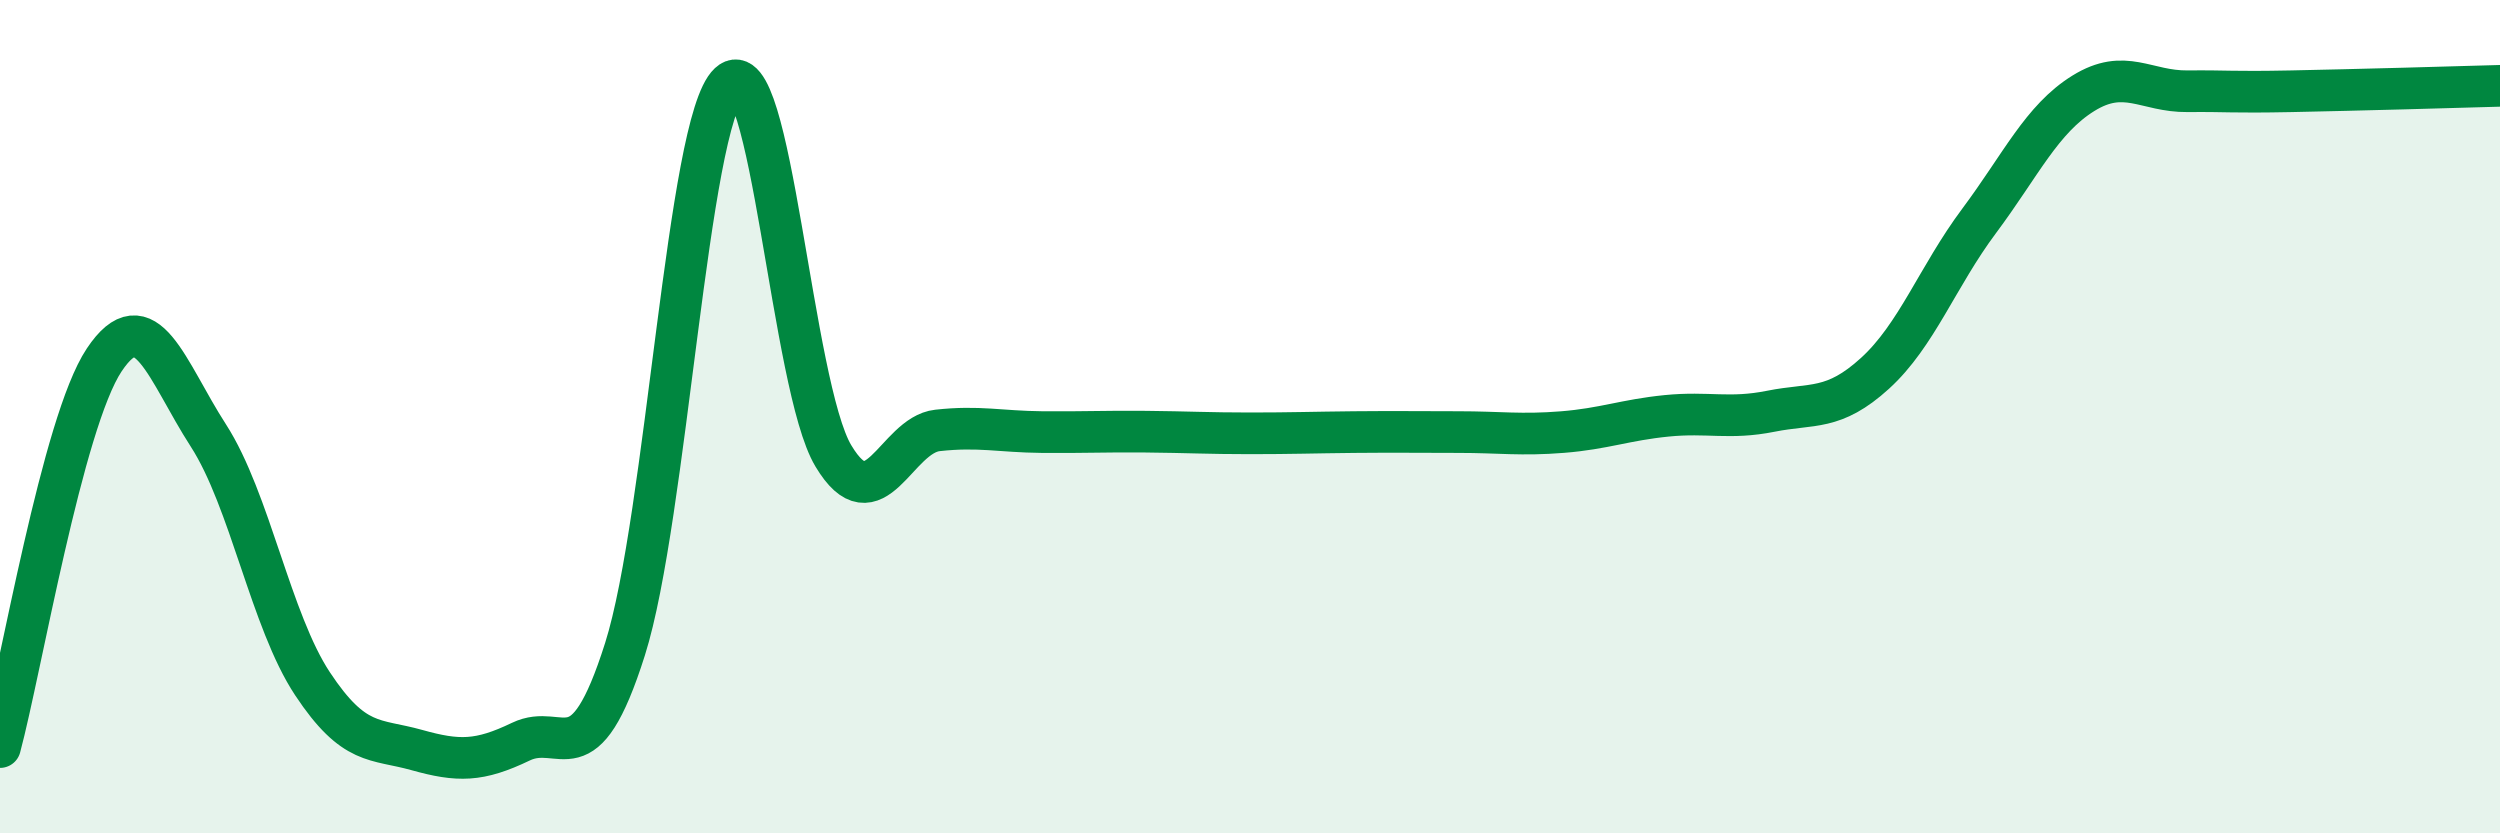
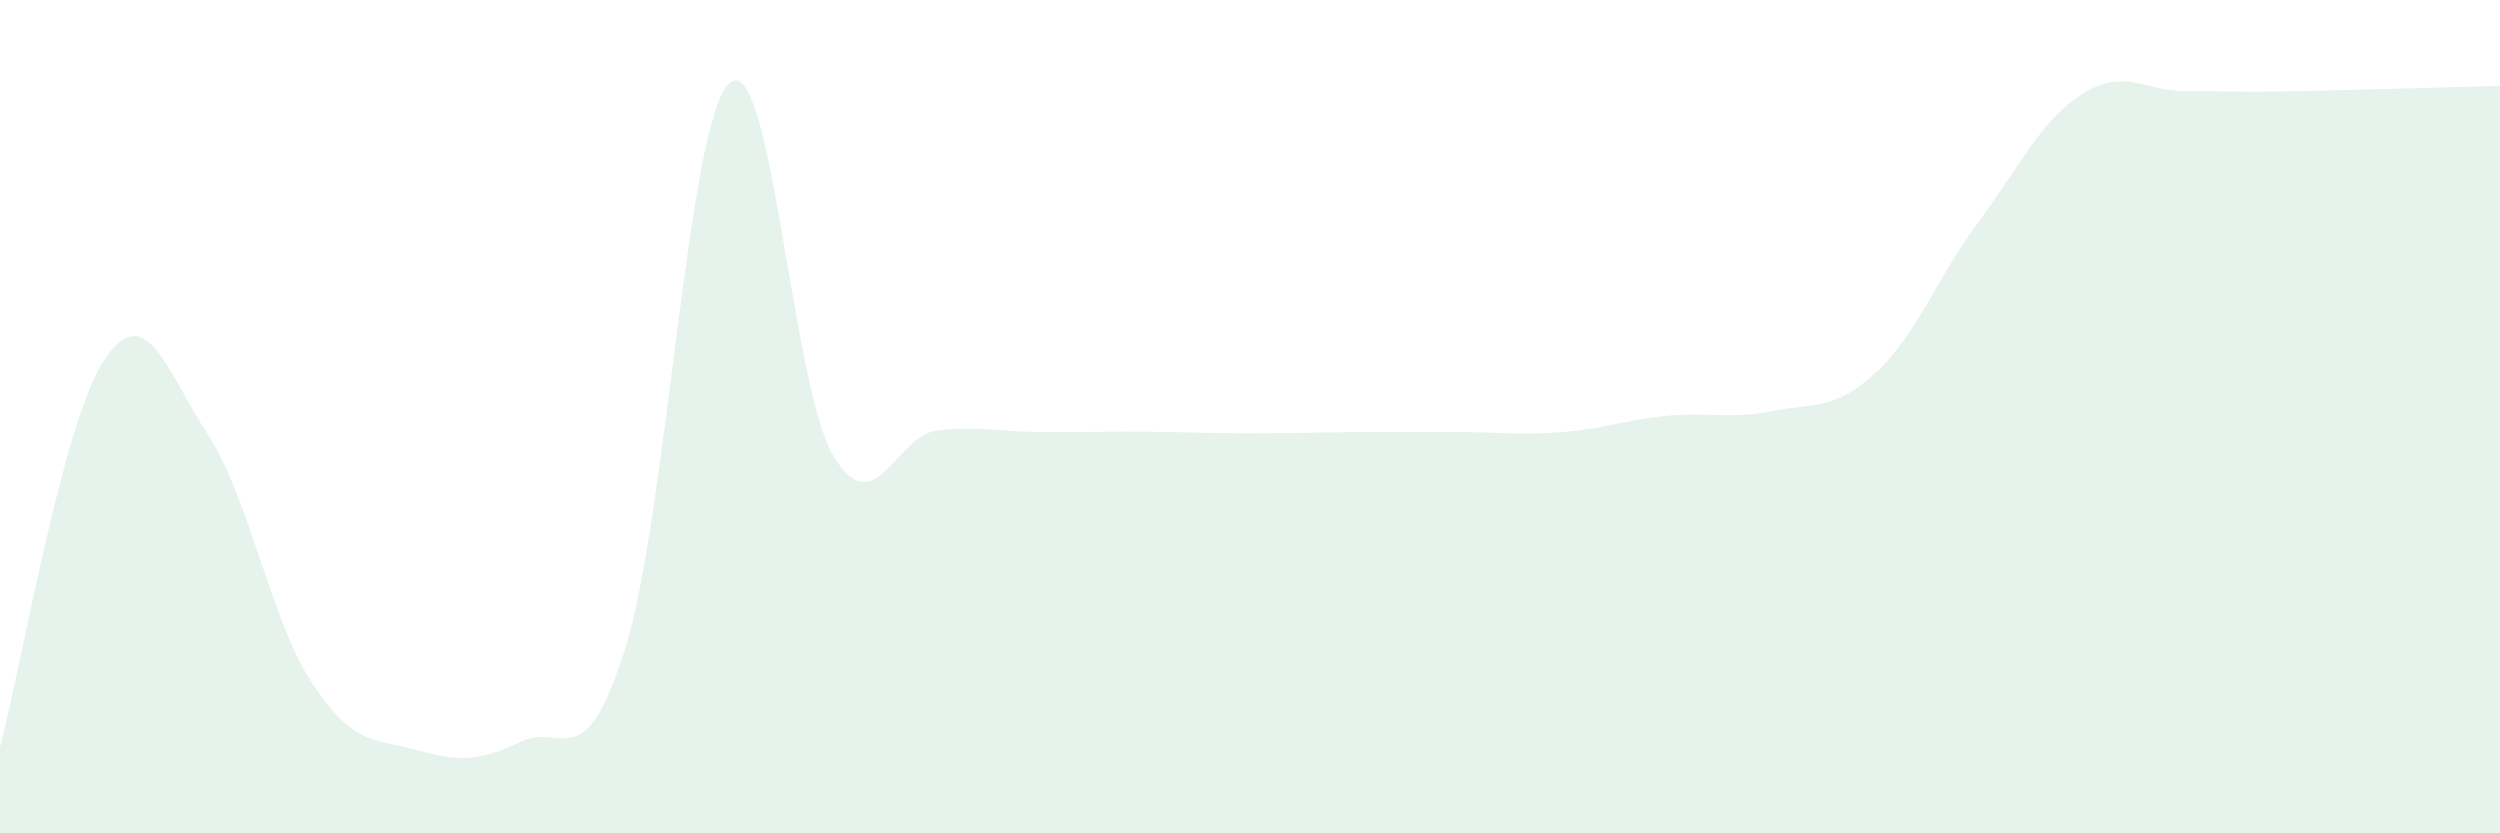
<svg xmlns="http://www.w3.org/2000/svg" width="60" height="20" viewBox="0 0 60 20">
  <path d="M 0,17.93 C 0.5,16.07 1.5,10.14 2.5,8.64 C 3.5,7.14 4,8.9 5,10.45 C 6,12 6.5,14.9 7.5,16.41 C 8.5,17.92 9,17.72 10,18 C 11,18.28 11.5,18.28 12.5,17.8 C 13.5,17.32 14,18.74 15,15.58 C 16,12.42 16.5,2.93 17.5,2 C 18.5,1.07 19,9.27 20,10.94 C 21,12.61 21.5,10.44 22.5,10.33 C 23.5,10.22 24,10.36 25,10.37 C 26,10.38 26.5,10.35 27.5,10.36 C 28.5,10.37 29,10.4 30,10.4 C 31,10.4 31.5,10.38 32.5,10.37 C 33.5,10.36 34,10.37 35,10.37 C 36,10.37 36.5,10.45 37.5,10.37 C 38.5,10.29 39,10.08 40,9.98 C 41,9.88 41.5,10.07 42.5,9.87 C 43.5,9.67 44,9.87 45,8.96 C 46,8.05 46.5,6.64 47.5,5.3 C 48.5,3.96 49,2.86 50,2.24 C 51,1.62 51.5,2.2 52.5,2.19 C 53.5,2.18 53.5,2.22 55,2.19 C 56.5,2.16 59,2.09 60,2.06L60 20L0 20Z" fill="#008740" opacity="0.1" stroke-linecap="round" stroke-linejoin="round" />
-   <path d="M 0,17.93 C 0.5,16.07 1.5,10.14 2.5,8.64 C 3.5,7.14 4,8.9 5,10.45 C 6,12 6.5,14.9 7.5,16.41 C 8.5,17.92 9,17.72 10,18 C 11,18.28 11.5,18.28 12.5,17.8 C 13.5,17.32 14,18.74 15,15.58 C 16,12.42 16.5,2.93 17.5,2 C 18.5,1.07 19,9.27 20,10.94 C 21,12.61 21.5,10.44 22.5,10.33 C 23.5,10.22 24,10.36 25,10.37 C 26,10.38 26.5,10.35 27.5,10.36 C 28.5,10.37 29,10.4 30,10.4 C 31,10.4 31.5,10.38 32.5,10.37 C 33.5,10.36 34,10.37 35,10.37 C 36,10.37 36.5,10.45 37.5,10.37 C 38.5,10.29 39,10.08 40,9.98 C 41,9.88 41.5,10.07 42.5,9.87 C 43.5,9.67 44,9.87 45,8.96 C 46,8.05 46.5,6.64 47.5,5.3 C 48.5,3.96 49,2.86 50,2.24 C 51,1.62 51.5,2.2 52.5,2.19 C 53.5,2.18 53.5,2.22 55,2.19 C 56.5,2.16 59,2.09 60,2.06" stroke="#008740" stroke-width="1" fill="none" stroke-linecap="round" stroke-linejoin="round" />
</svg>